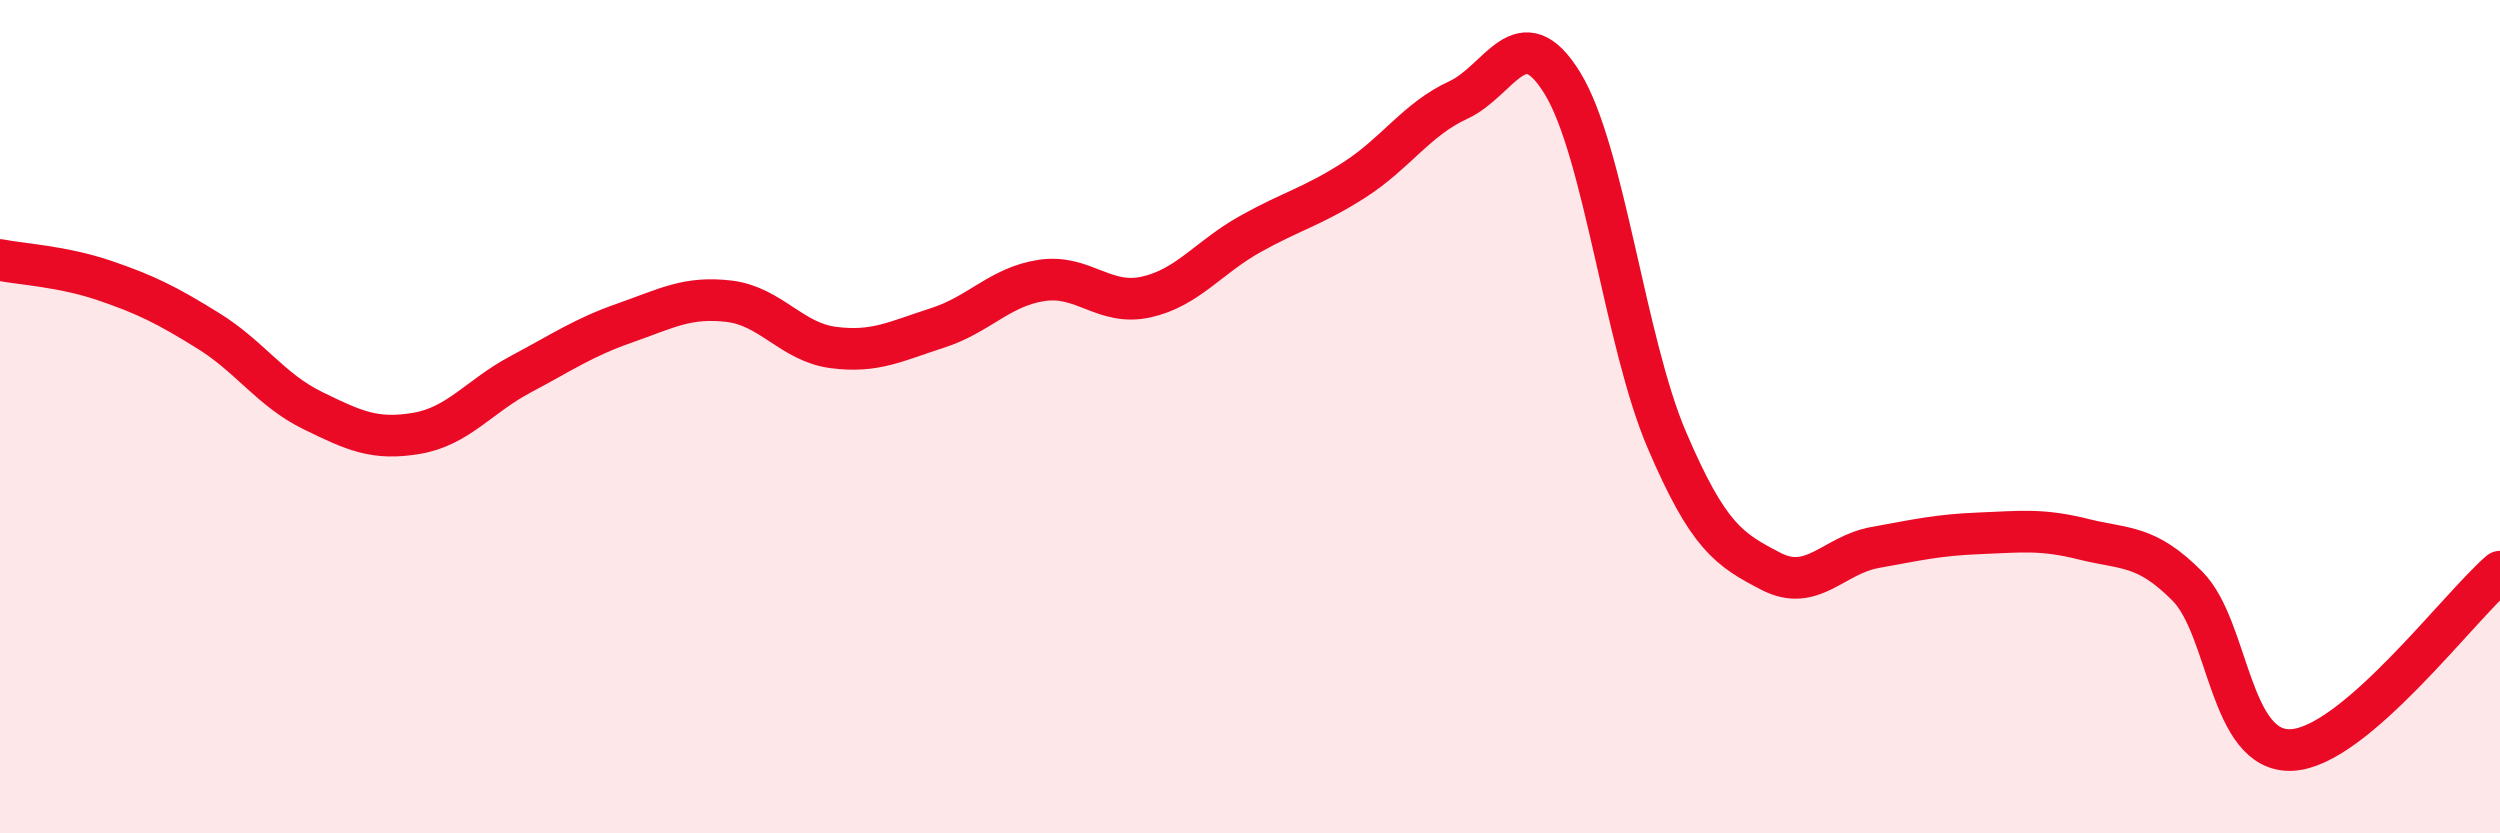
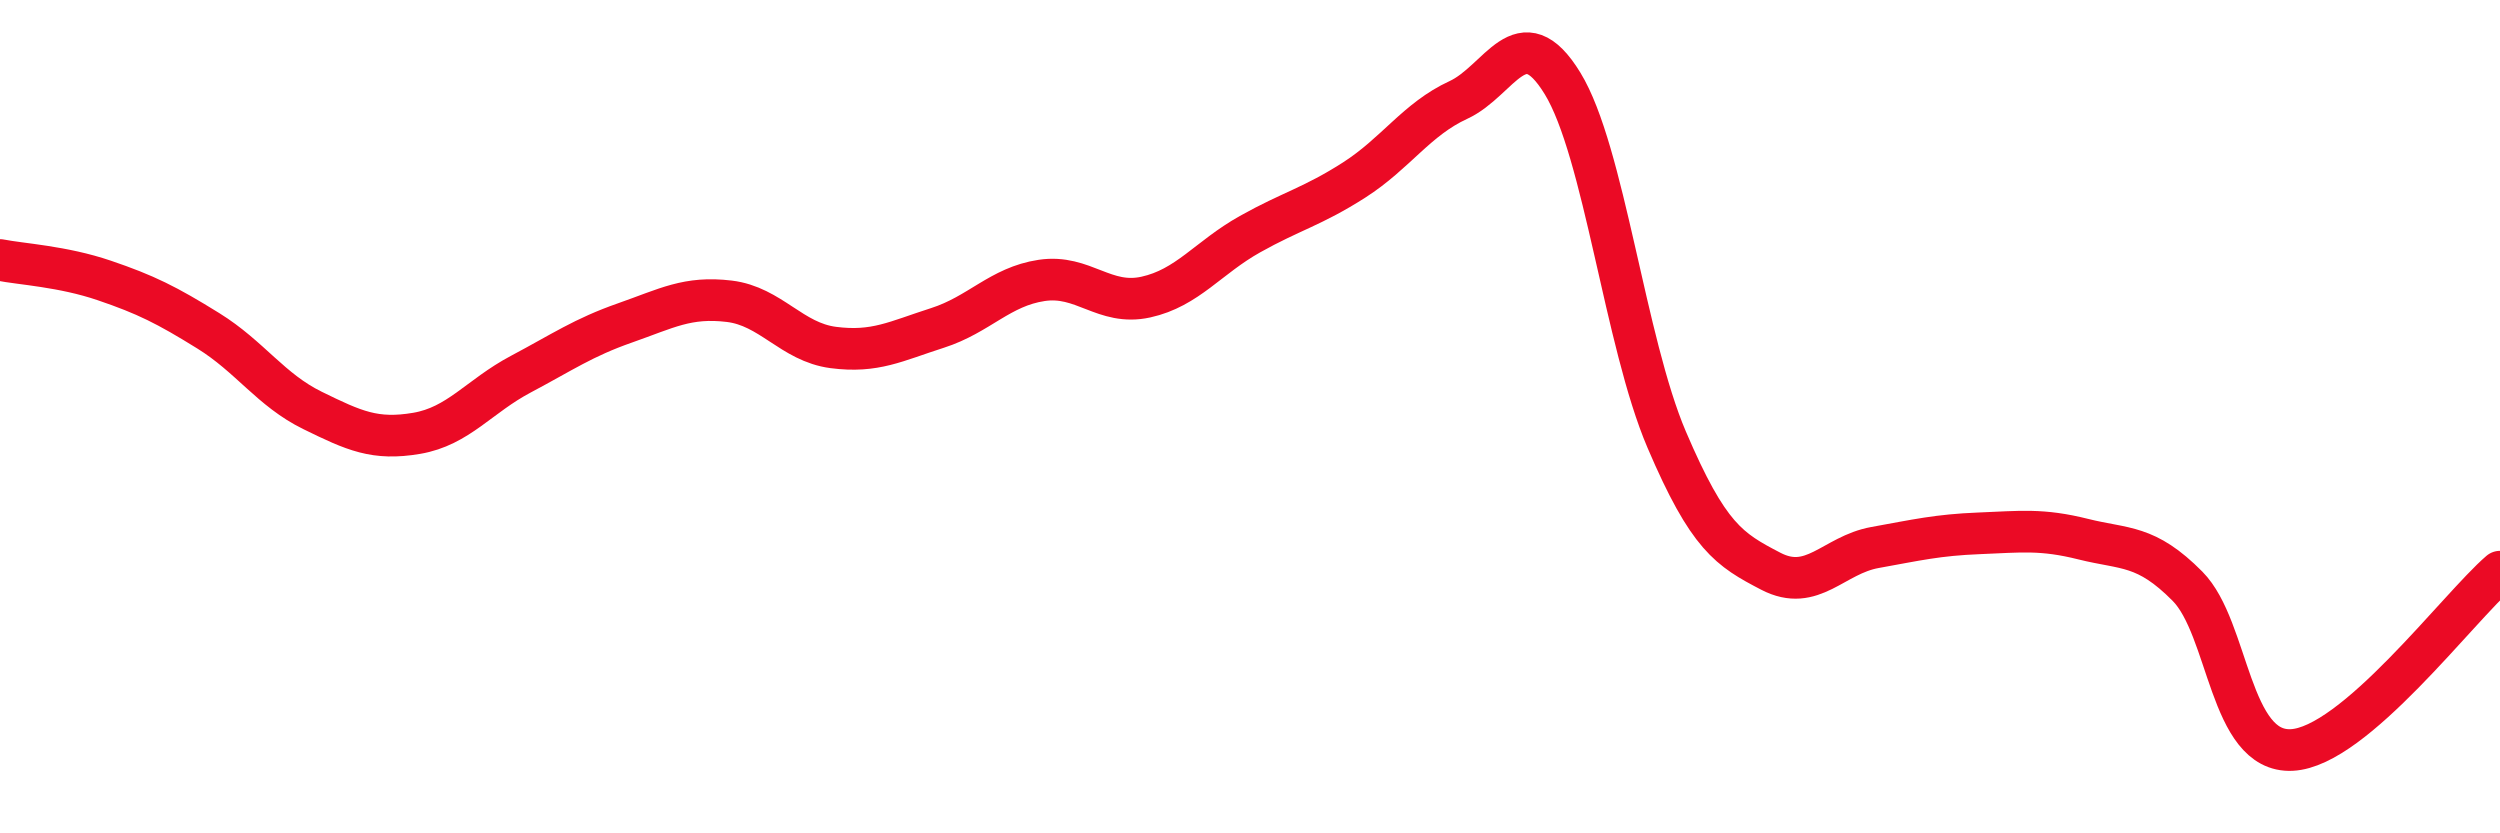
<svg xmlns="http://www.w3.org/2000/svg" width="60" height="20" viewBox="0 0 60 20">
-   <path d="M 0,6.24 C 0.5,6.34 1.5,6.39 2.5,6.73 C 3.5,7.07 4,7.32 5,7.94 C 6,8.56 6.5,9.36 7.5,9.85 C 8.5,10.34 9,10.57 10,10.4 C 11,10.23 11.5,9.51 12.5,8.98 C 13.5,8.45 14,8.1 15,7.75 C 16,7.4 16.5,7.11 17.5,7.23 C 18.5,7.35 19,8.21 20,8.34 C 21,8.47 21.5,8.19 22.5,7.87 C 23.5,7.55 24,6.88 25,6.73 C 26,6.58 26.5,7.35 27.5,7.13 C 28.5,6.91 29,6.18 30,5.62 C 31,5.06 31.5,4.96 32.5,4.32 C 33.5,3.68 34,2.86 35,2.4 C 36,1.94 36.5,0.37 37.5,2 C 38.5,3.63 39,8.21 40,10.55 C 41,12.89 41.5,13.19 42.5,13.71 C 43.5,14.23 44,13.32 45,13.14 C 46,12.96 46.5,12.84 47.5,12.8 C 48.5,12.76 49,12.69 50,12.94 C 51,13.19 51.5,13.06 52.5,14.07 C 53.5,15.08 53.5,18.07 55,18 C 56.5,17.93 59,14.58 60,13.72L60 20L0 20Z" fill="#EB0A25" opacity="0.1" stroke-linecap="round" stroke-linejoin="round" />
  <path d="M 0,6.24 C 0.5,6.34 1.5,6.39 2.5,6.73 C 3.5,7.07 4,7.32 5,7.94 C 6,8.56 6.5,9.36 7.5,9.85 C 8.5,10.34 9,10.57 10,10.4 C 11,10.23 11.5,9.51 12.5,8.98 C 13.5,8.45 14,8.1 15,7.75 C 16,7.4 16.5,7.11 17.5,7.23 C 18.5,7.35 19,8.21 20,8.34 C 21,8.47 21.5,8.19 22.5,7.87 C 23.5,7.55 24,6.88 25,6.73 C 26,6.58 26.5,7.35 27.5,7.13 C 28.5,6.91 29,6.18 30,5.62 C 31,5.06 31.5,4.96 32.5,4.32 C 33.5,3.68 34,2.86 35,2.4 C 36,1.94 36.5,0.37 37.5,2 C 38.5,3.63 39,8.21 40,10.55 C 41,12.89 41.5,13.19 42.5,13.71 C 43.5,14.23 44,13.32 45,13.14 C 46,12.96 46.5,12.84 47.5,12.8 C 48.5,12.76 49,12.69 50,12.94 C 51,13.19 51.5,13.06 52.5,14.07 C 53.5,15.08 53.5,18.07 55,18 C 56.5,17.93 59,14.58 60,13.72" stroke="#EB0A25" stroke-width="1" fill="none" stroke-linecap="round" stroke-linejoin="round" />
</svg>